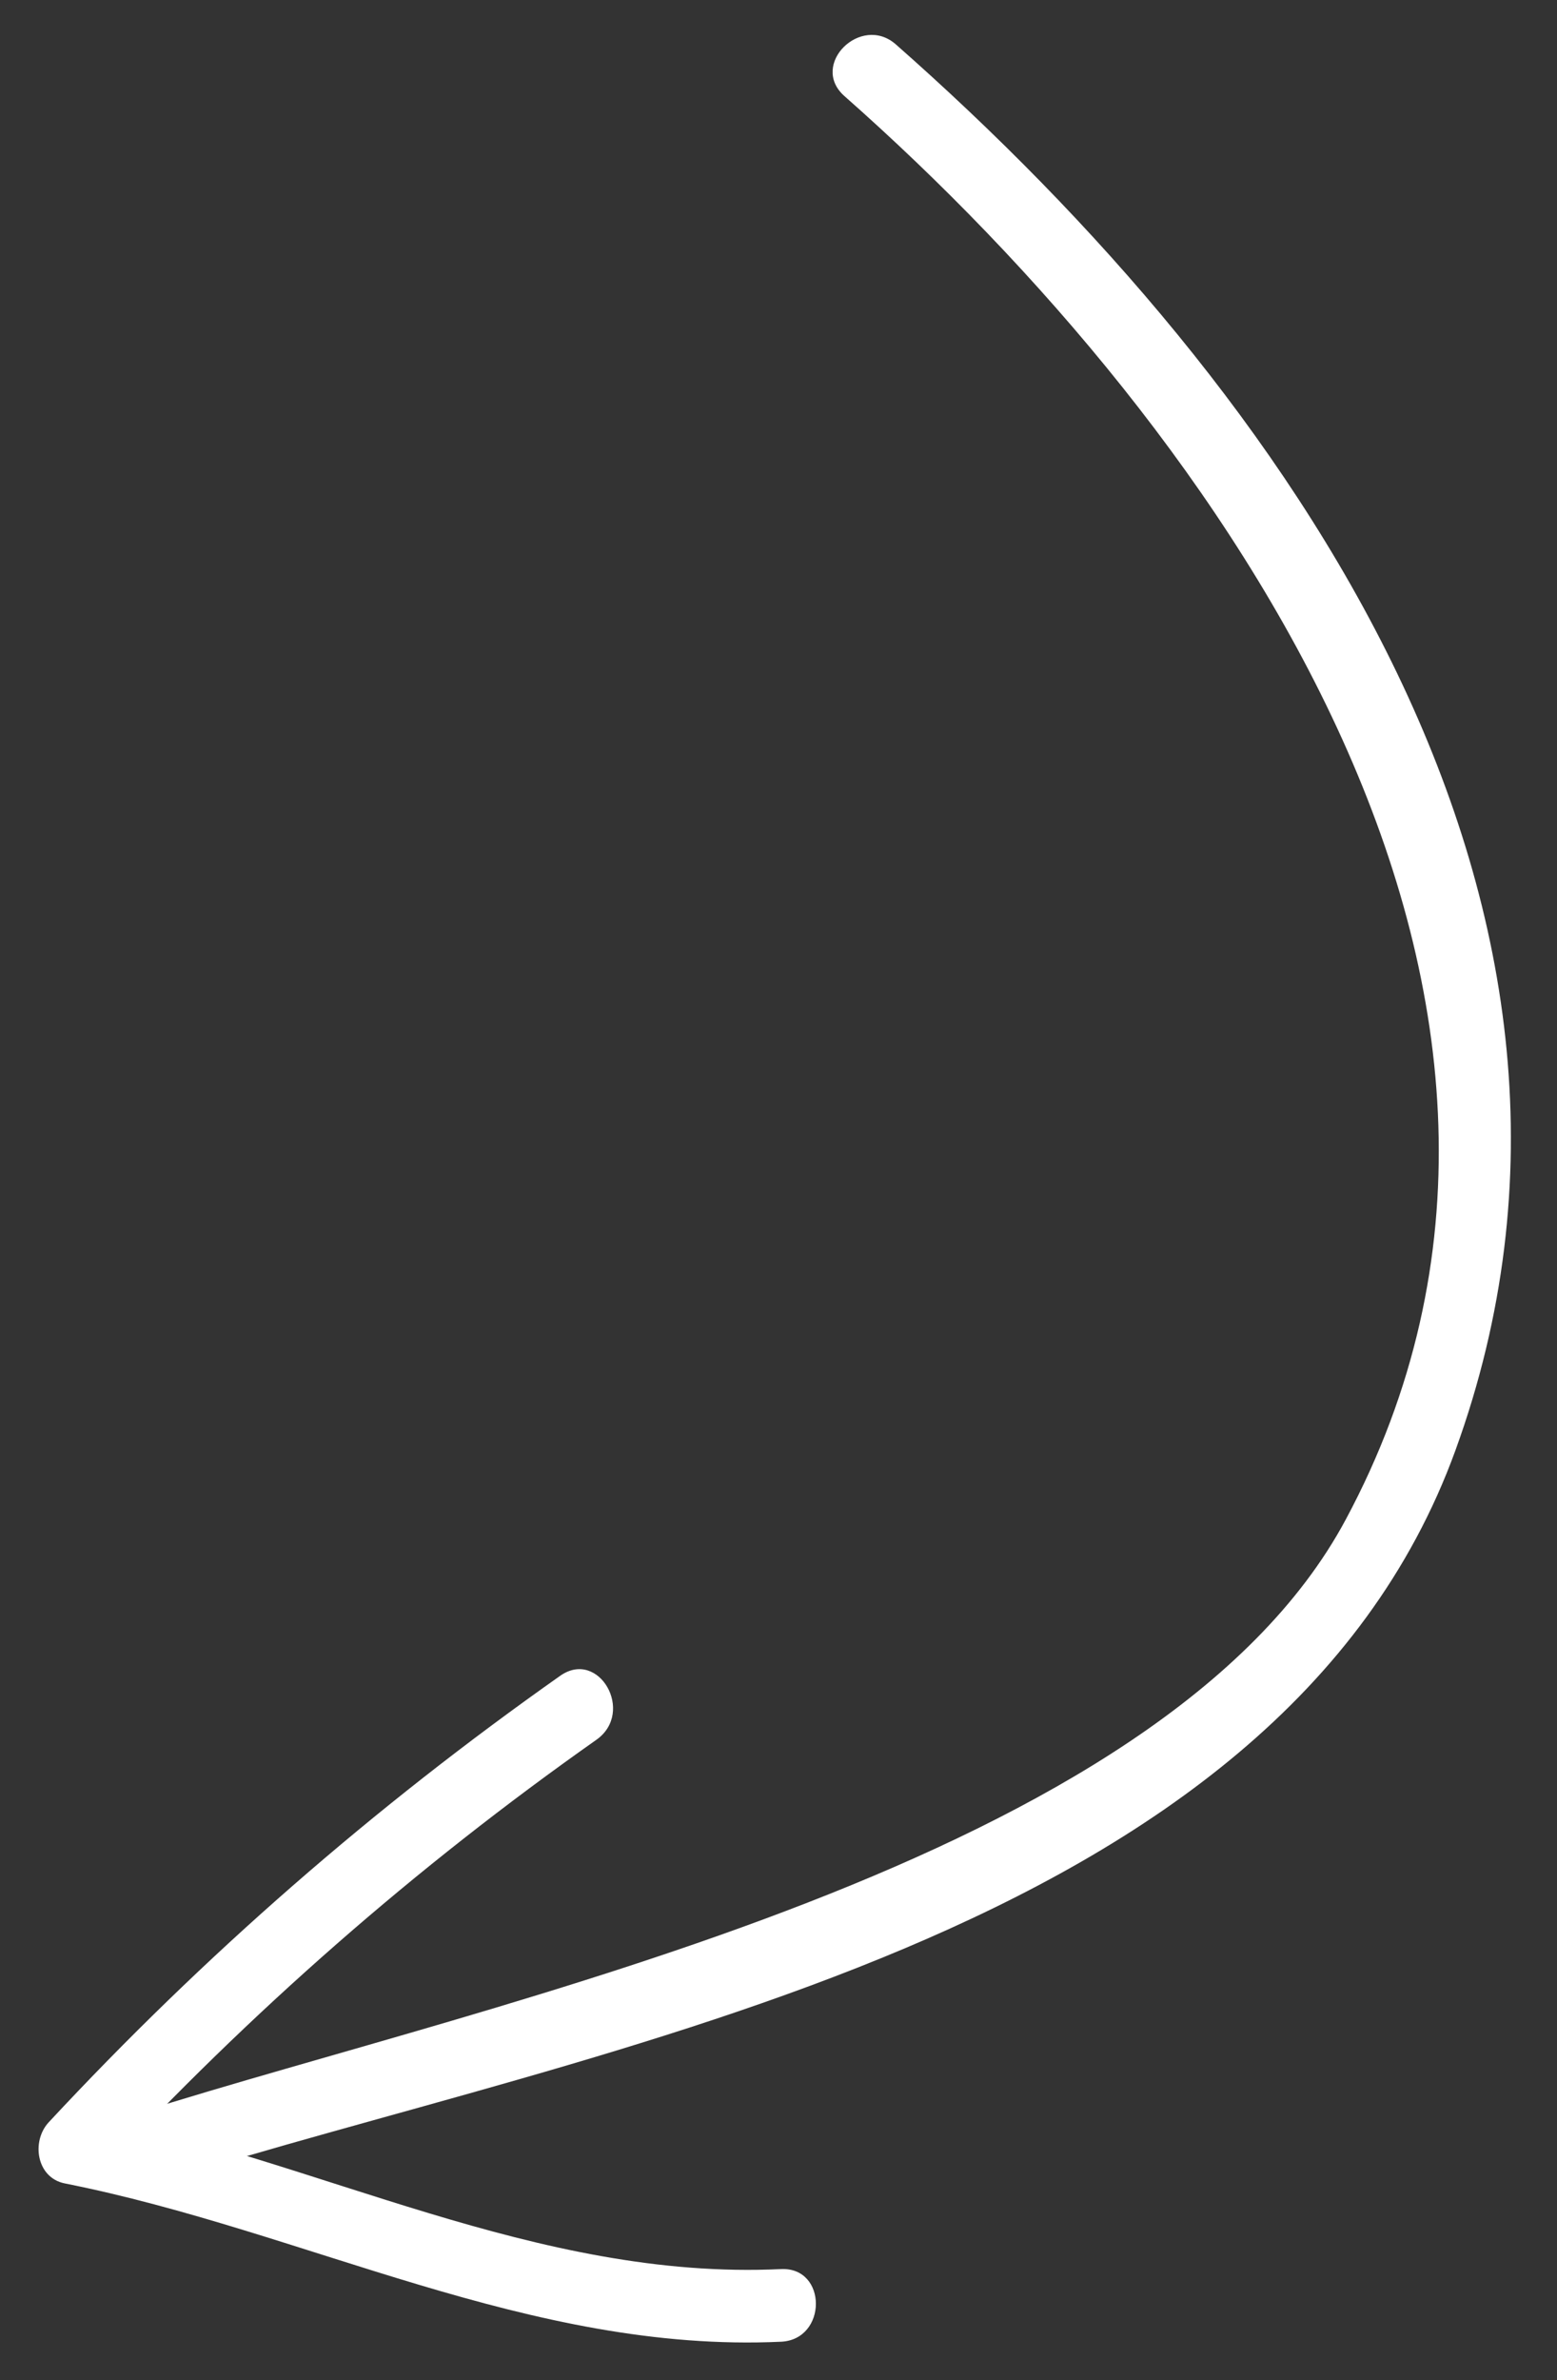
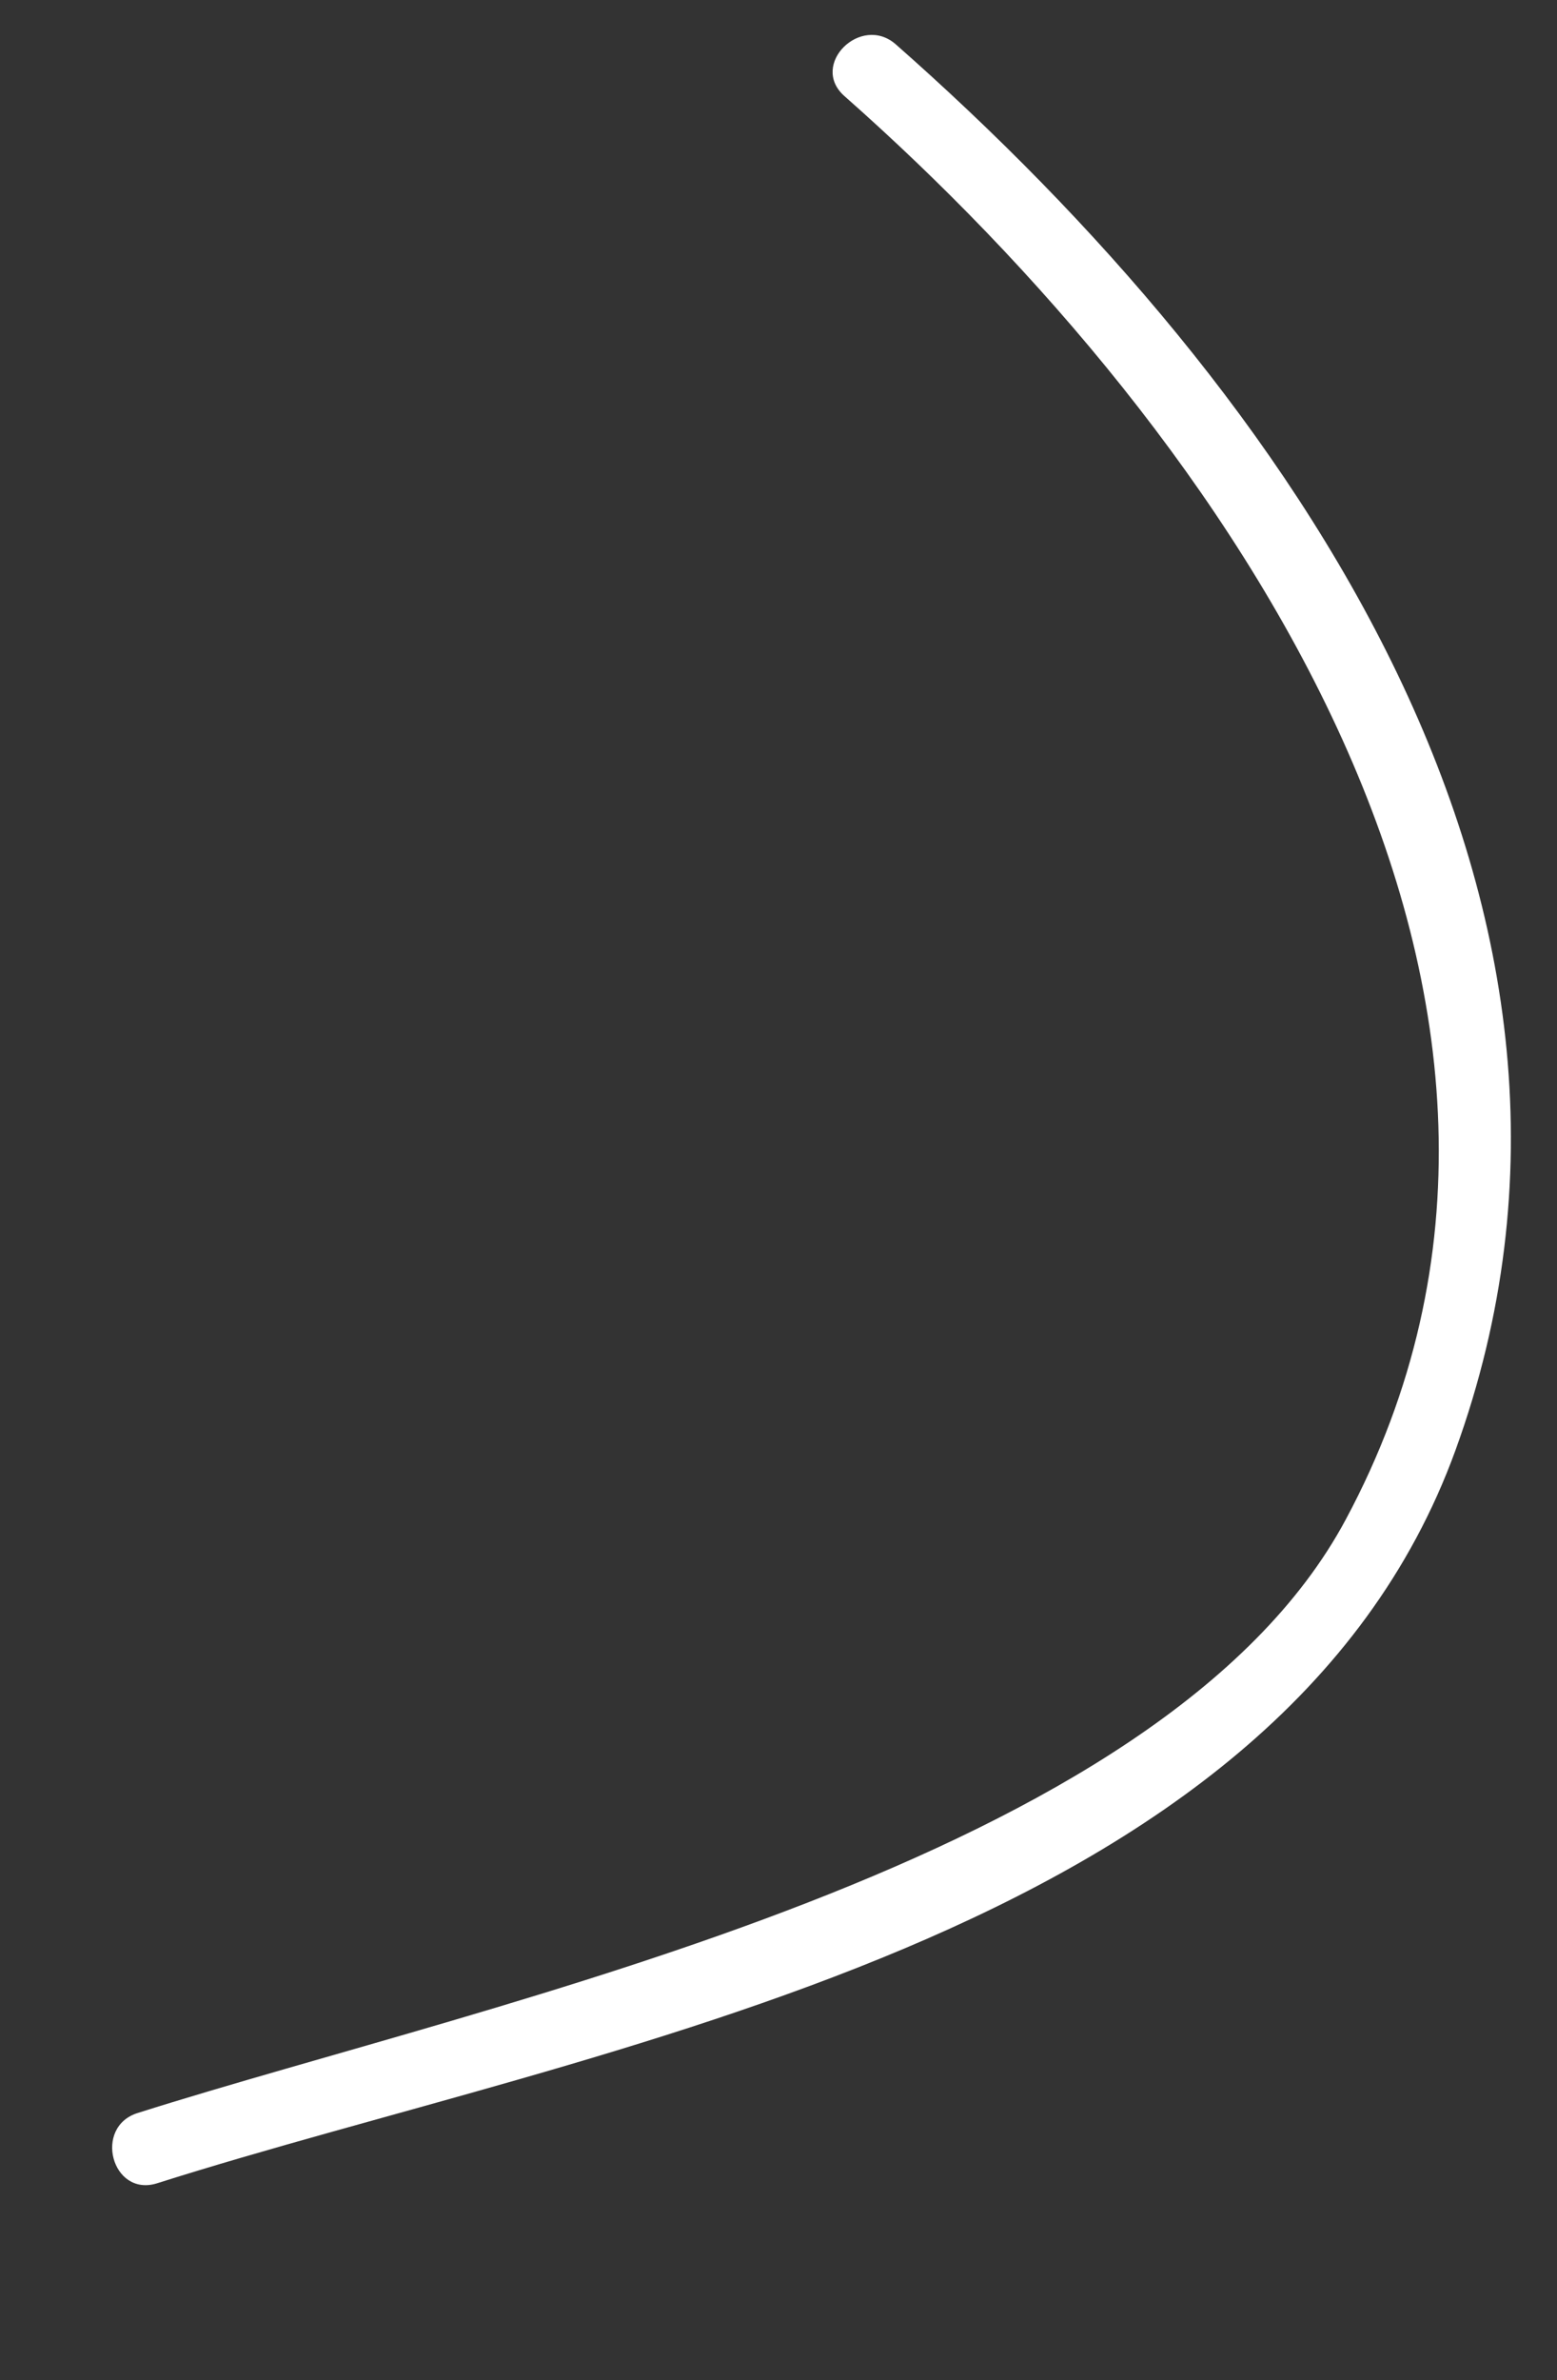
<svg xmlns="http://www.w3.org/2000/svg" version="1.1" id="Layer_1" x="0px" y="0px" viewBox="0 0 21.45 32.77" style="enable-background:new 0 0 21.45 32.77;" xml:space="preserve">
  <rect x="0" y="0" width="21.45" height="32.77" fill="#333333" stroke="none" />
  <style type="text/css">
	.st0{fill:#FFFFFF;}
</style>
  <g>
    <g>
      <g>
        <path class="st0" d="M2.16,30.06c6.05-1.92,15.43-3.33,17.89-10.09c2.72-7.48-2.28-14.58-7.71-19.36     c-0.48-0.42-1.19,0.28-0.71,0.71c5.26,4.64,10.74,12.46,6.91,19.6C16,25.66,6.86,27.52,1.9,29.09     C1.28,29.28,1.54,30.25,2.16,30.06L2.16,30.06z" />
      </g>
    </g>
    <g>
      <g>
-         <path class="st0" d="M7.72,23.07c-2.57,1.81-4.91,3.85-7.05,6.15c-0.24,0.26-0.17,0.76,0.22,0.84c3.33,0.66,6.41,2.34,9.87,2.18     c0.64-0.03,0.64-1.03,0-1c-3.37,0.16-6.37-1.5-9.61-2.14c0.07,0.28,0.15,0.56,0.22,0.84c2.08-2.24,4.35-4.23,6.85-5.99     C8.75,23.57,8.25,22.7,7.72,23.07L7.72,23.07z" />
-       </g>
+         </g>
    </g>
  </g>
</svg>